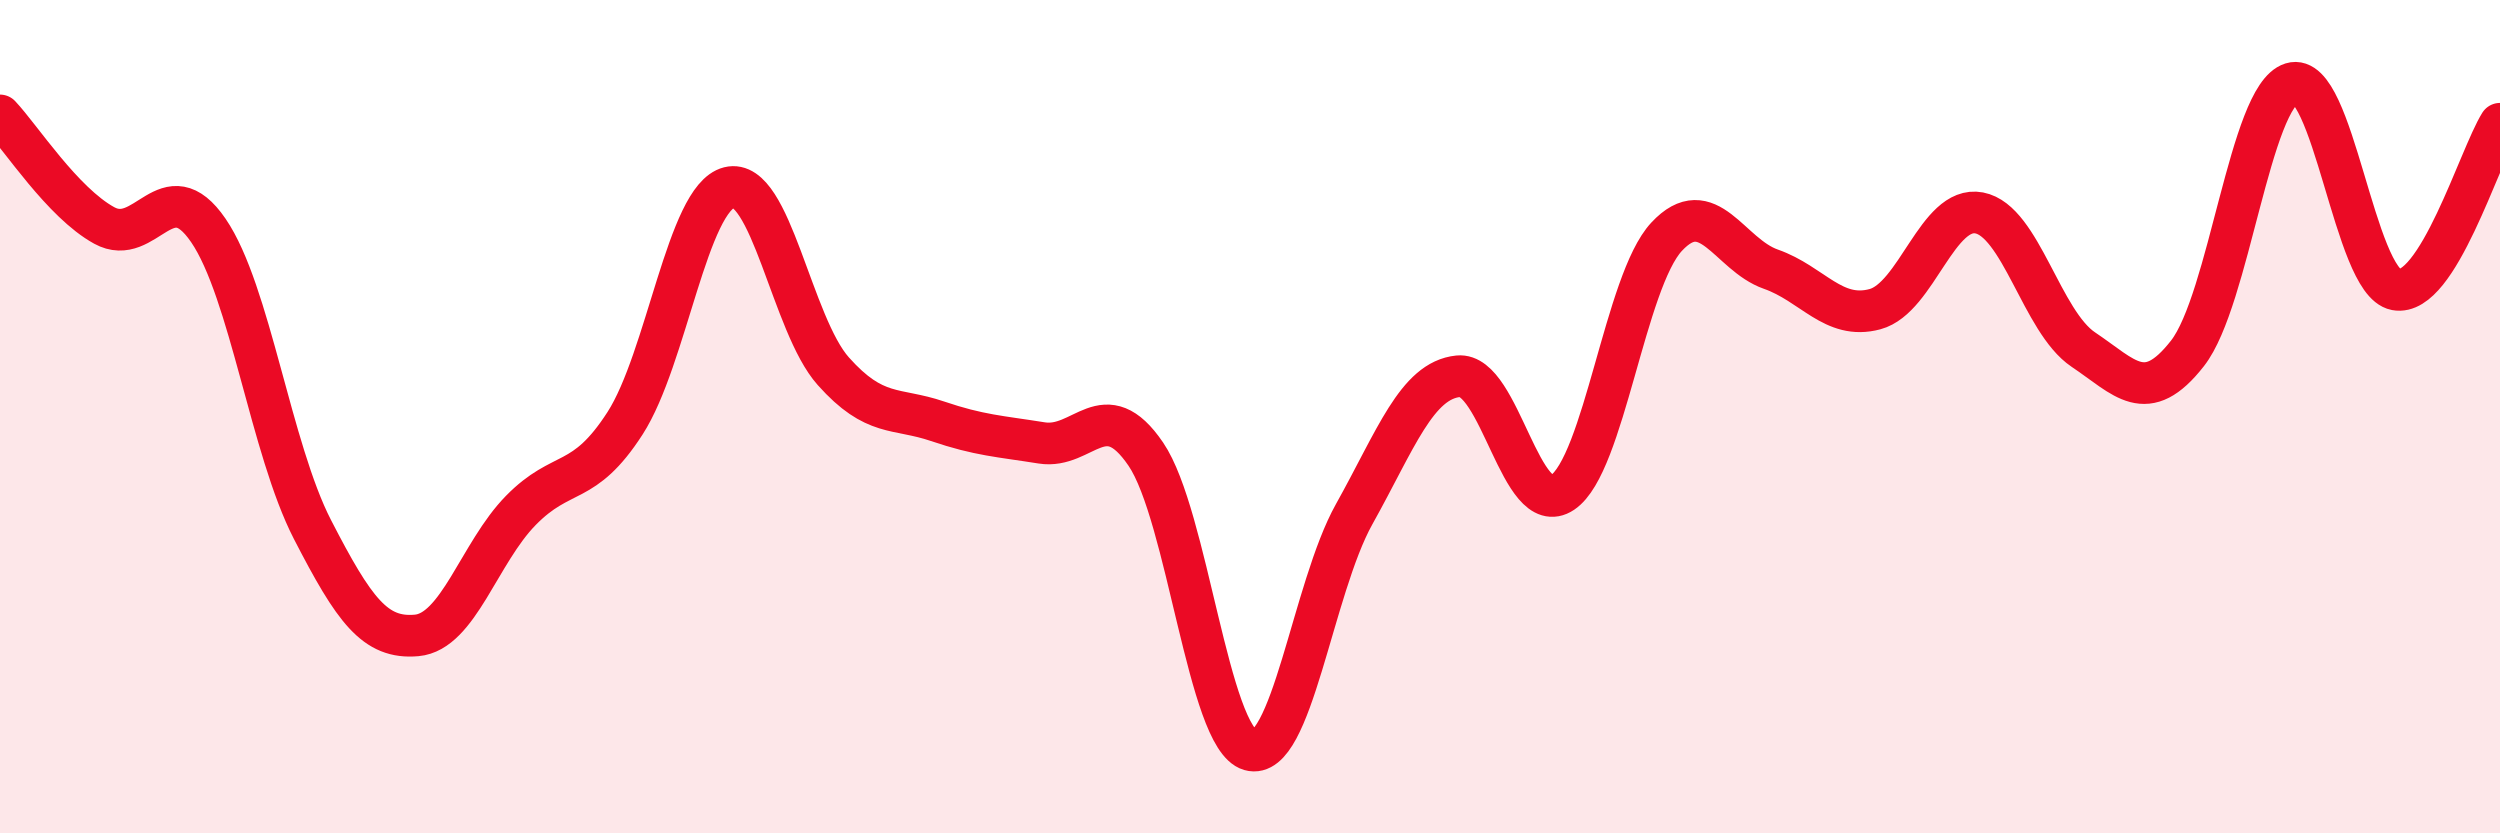
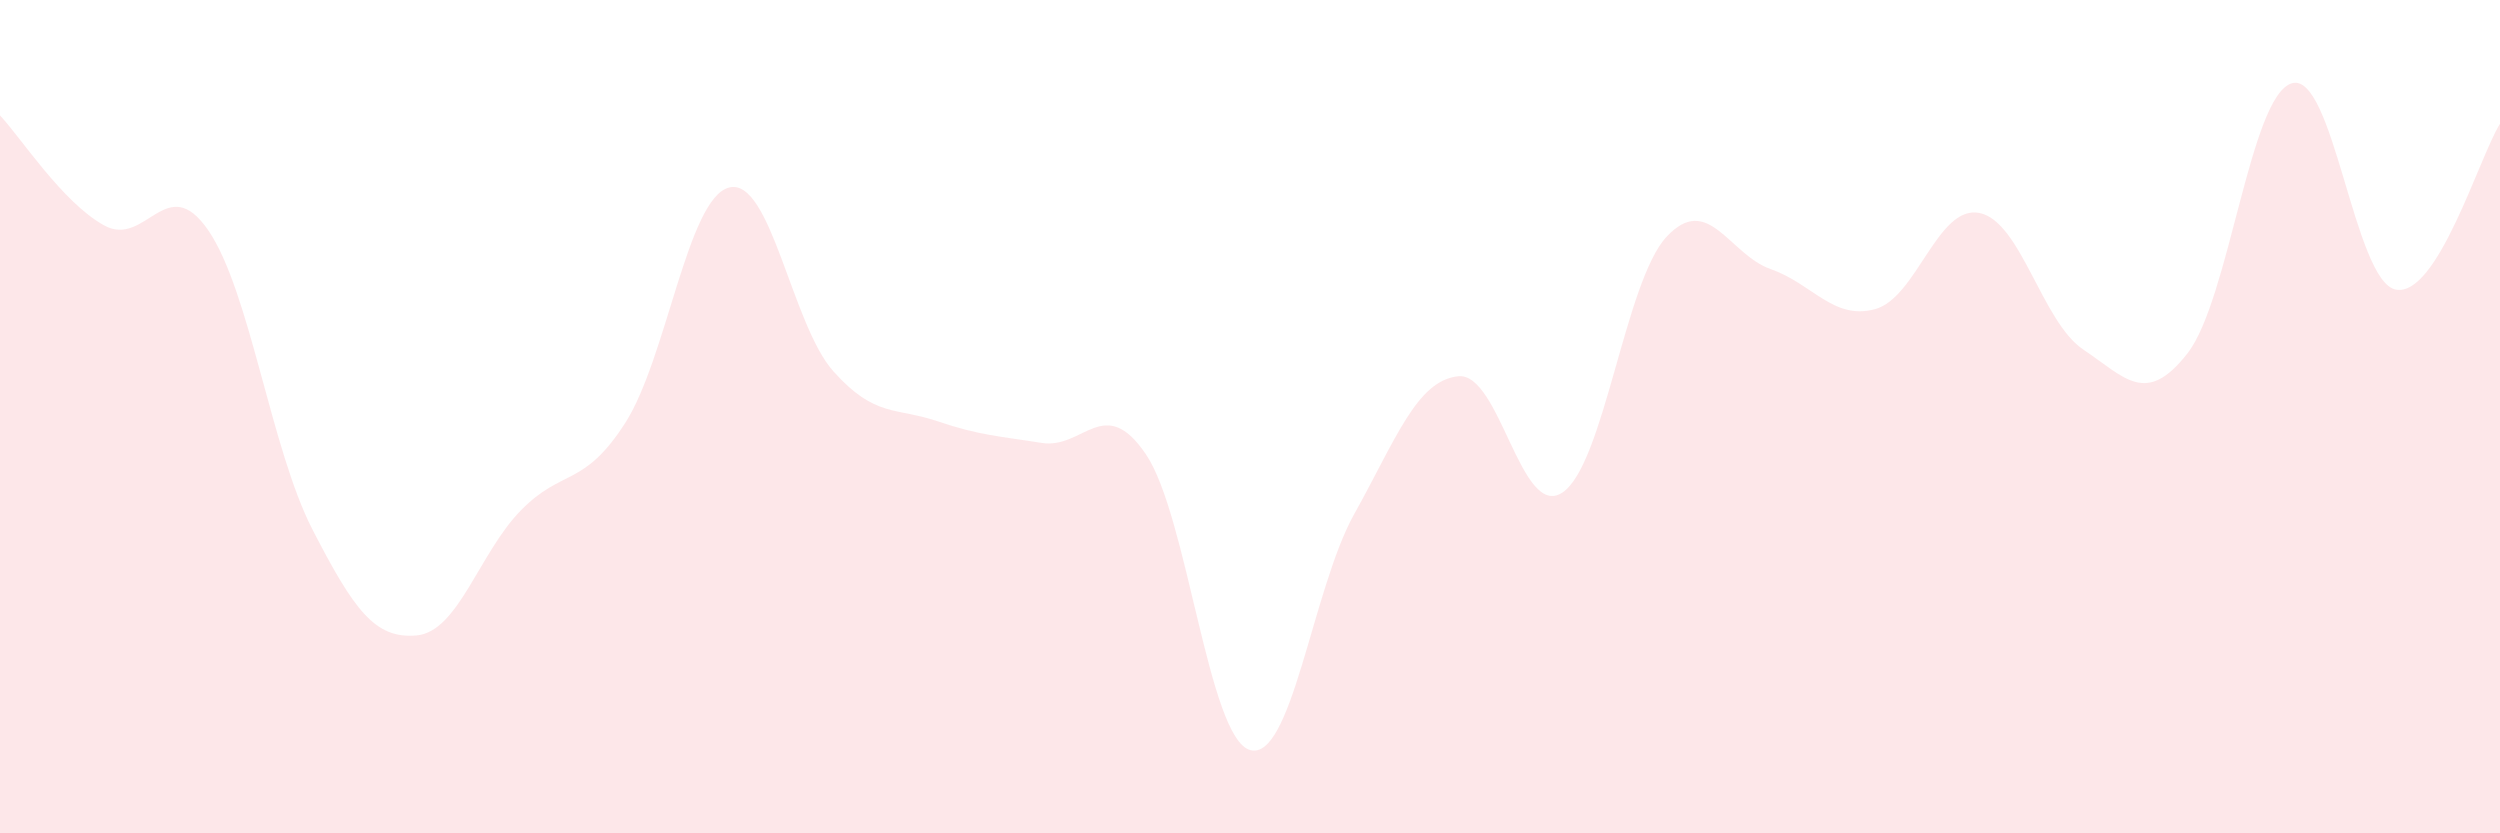
<svg xmlns="http://www.w3.org/2000/svg" width="60" height="20" viewBox="0 0 60 20">
  <path d="M 0,2.77 C 0.5,3.3 1.5,4.86 2.5,5.41 C 3.5,5.96 4,4.07 5,5.53 C 6,6.99 6.5,10.77 7.5,12.71 C 8.5,14.65 9,15.34 10,15.25 C 11,15.16 11.5,13.27 12.5,12.25 C 13.5,11.23 14,11.71 15,10.16 C 16,8.61 16.5,4.75 17.5,4.5 C 18.5,4.25 19,7.79 20,8.91 C 21,10.03 21.5,9.77 22.5,10.11 C 23.5,10.45 24,10.47 25,10.63 C 26,10.79 26.5,9.43 27.5,10.9 C 28.5,12.37 29,17.71 30,18 C 31,18.29 31.5,14.13 32.5,12.34 C 33.5,10.55 34,9.13 35,9.03 C 36,8.93 36.5,12.49 37.5,11.82 C 38.5,11.15 39,6.75 40,5.68 C 41,4.61 41.5,6.11 42.5,6.46 C 43.5,6.81 44,7.69 45,7.42 C 46,7.15 46.5,4.92 47.5,5.11 C 48.5,5.3 49,7.72 50,8.39 C 51,9.06 51.5,9.76 52.5,8.48 C 53.5,7.2 54,2.31 55,2 C 56,1.69 56.5,6.76 57.5,6.95 C 58.5,7.14 59.5,3.77 60,2.97L60 20L0 20Z" fill="#EB0A25" opacity="0.1" stroke-linecap="round" stroke-linejoin="round" />
-   <path d="M 0,2.77 C 0.5,3.3 1.5,4.86 2.5,5.41 C 3.5,5.96 4,4.07 5,5.53 C 6,6.99 6.5,10.77 7.5,12.71 C 8.5,14.65 9,15.34 10,15.25 C 11,15.16 11.5,13.27 12.5,12.25 C 13.5,11.23 14,11.71 15,10.16 C 16,8.61 16.5,4.75 17.5,4.5 C 18.5,4.25 19,7.79 20,8.91 C 21,10.03 21.5,9.77 22.5,10.11 C 23.5,10.45 24,10.47 25,10.63 C 26,10.79 26.5,9.43 27.5,10.9 C 28.5,12.37 29,17.71 30,18 C 31,18.29 31.5,14.13 32.5,12.34 C 33.5,10.55 34,9.13 35,9.03 C 36,8.93 36.5,12.49 37.5,11.82 C 38.5,11.15 39,6.75 40,5.68 C 41,4.61 41.5,6.11 42.5,6.46 C 43.5,6.81 44,7.69 45,7.42 C 46,7.15 46.5,4.92 47.5,5.11 C 48.5,5.3 49,7.72 50,8.39 C 51,9.06 51.5,9.76 52.5,8.48 C 53.5,7.2 54,2.31 55,2 C 56,1.69 56.5,6.76 57.5,6.95 C 58.5,7.14 59.5,3.77 60,2.97" stroke="#EB0A25" stroke-width="1" fill="none" stroke-linecap="round" stroke-linejoin="round" />
</svg>